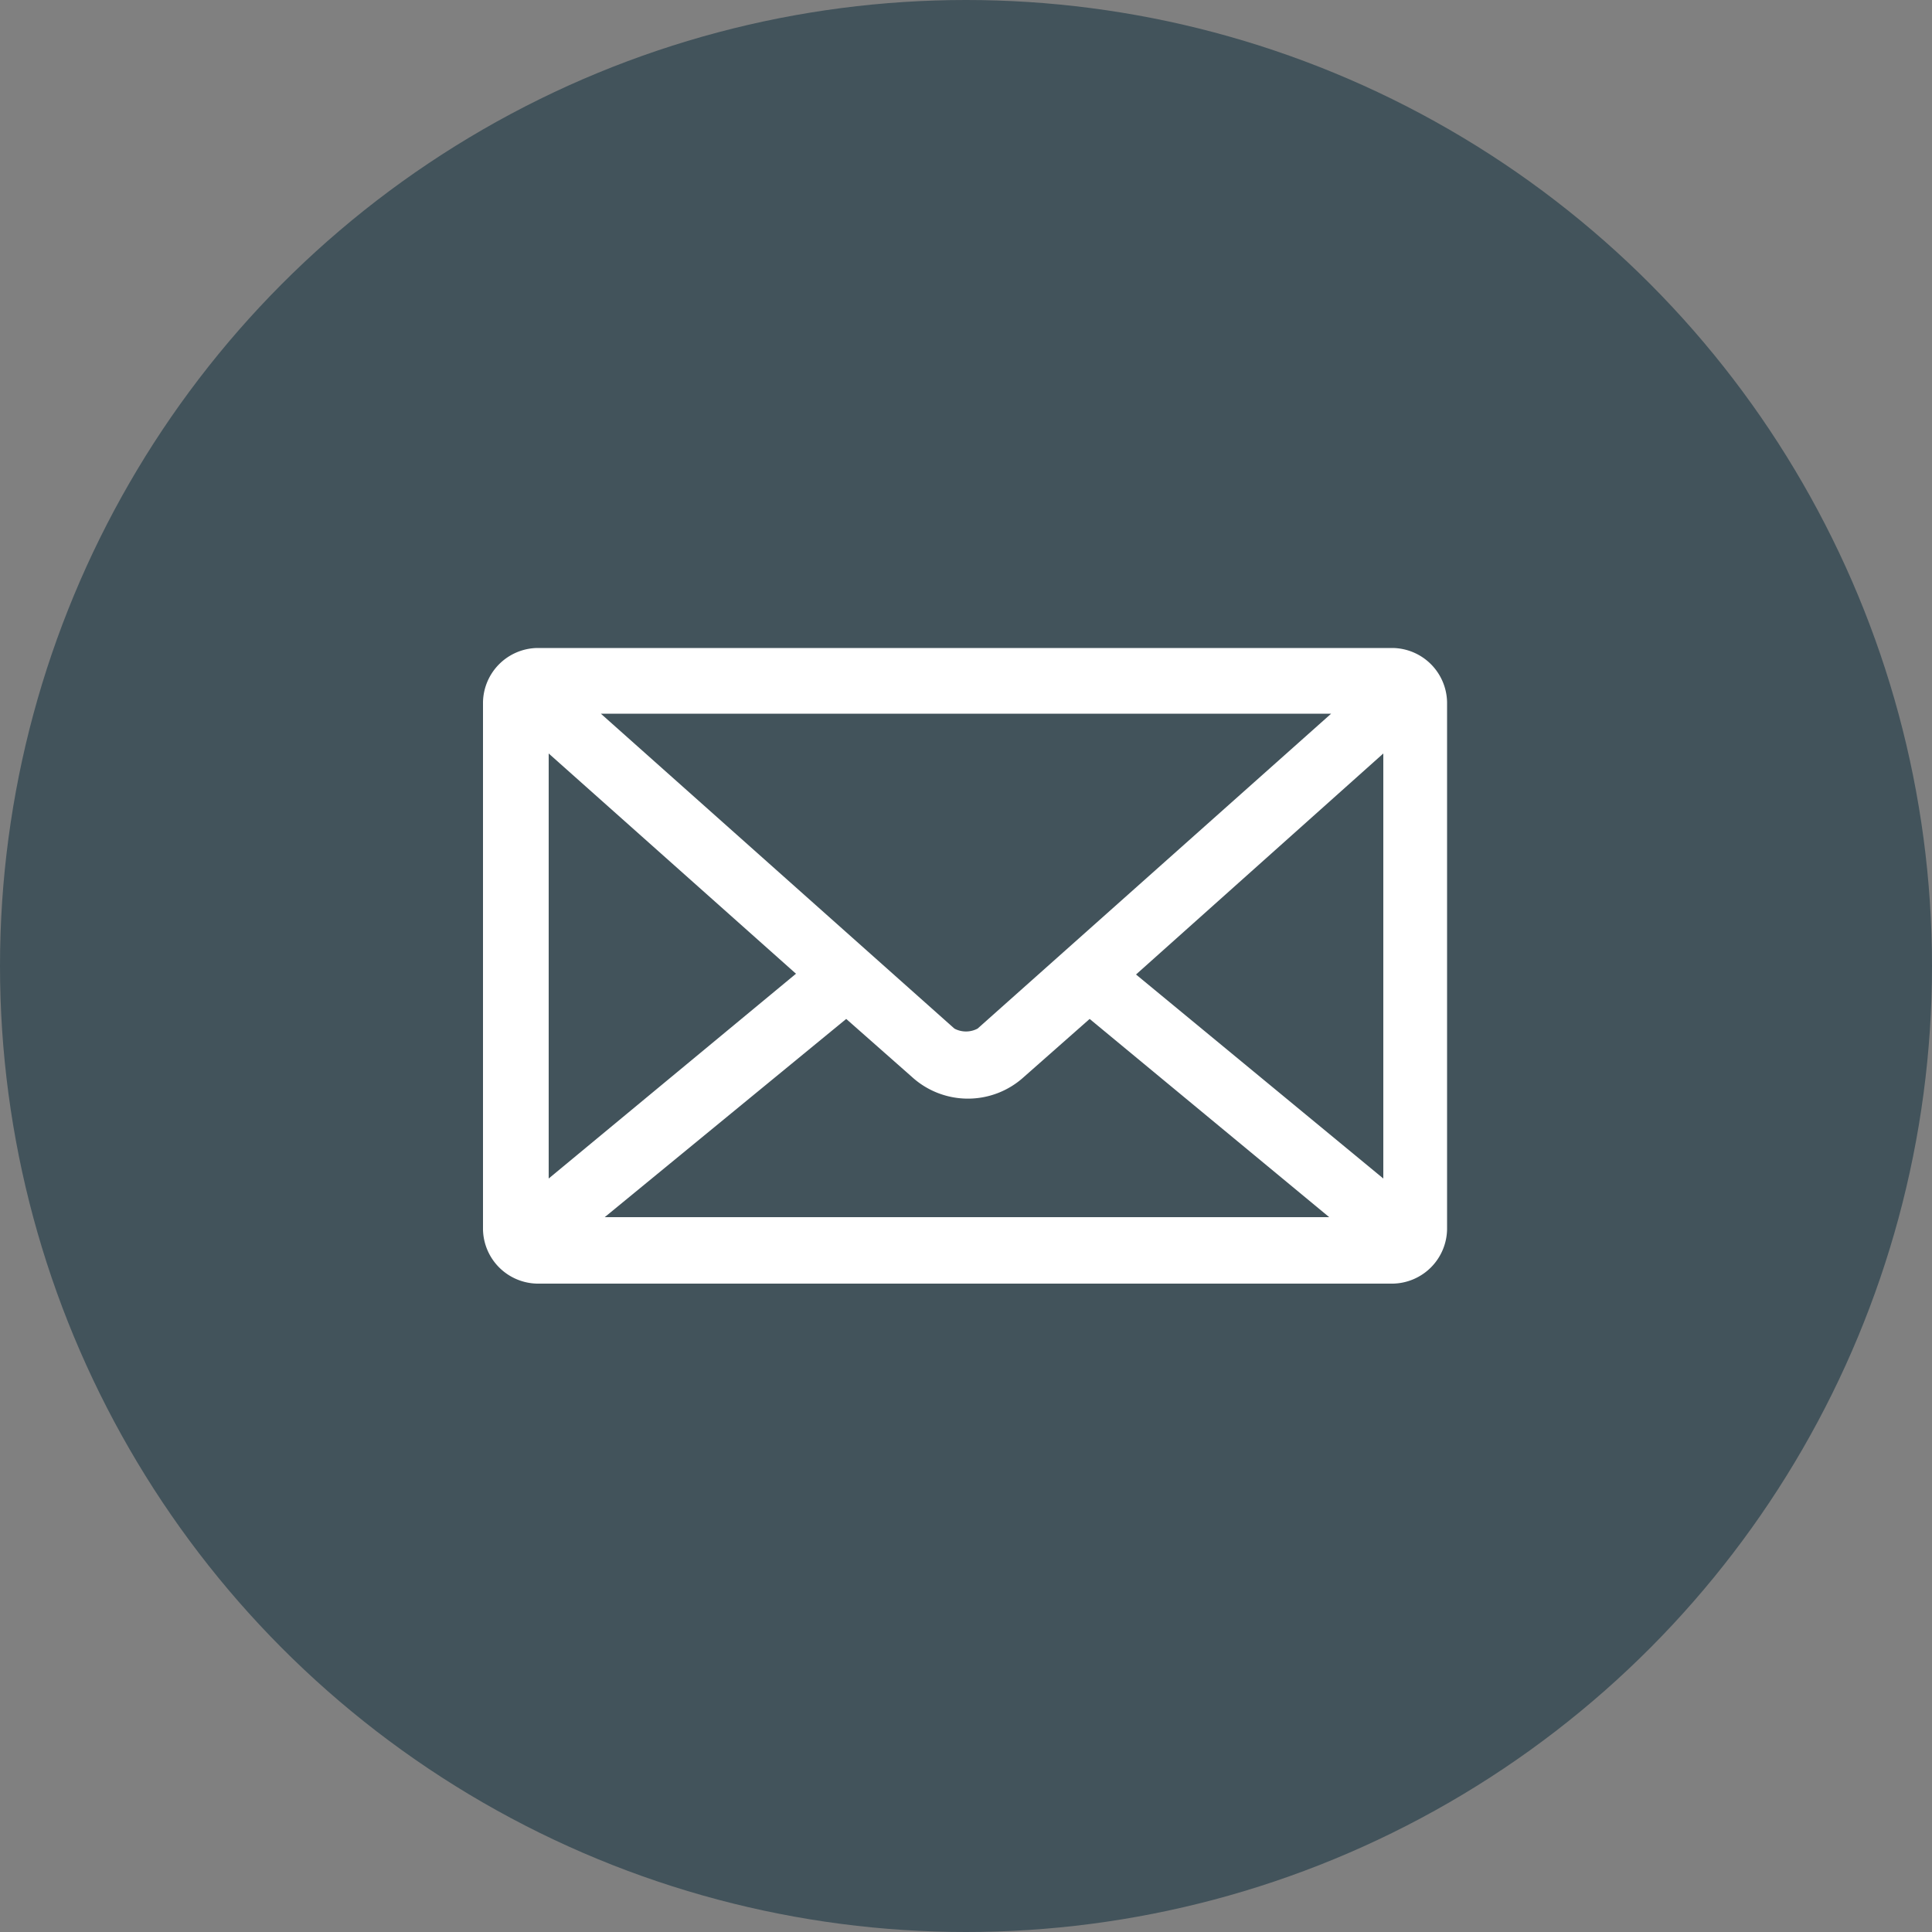
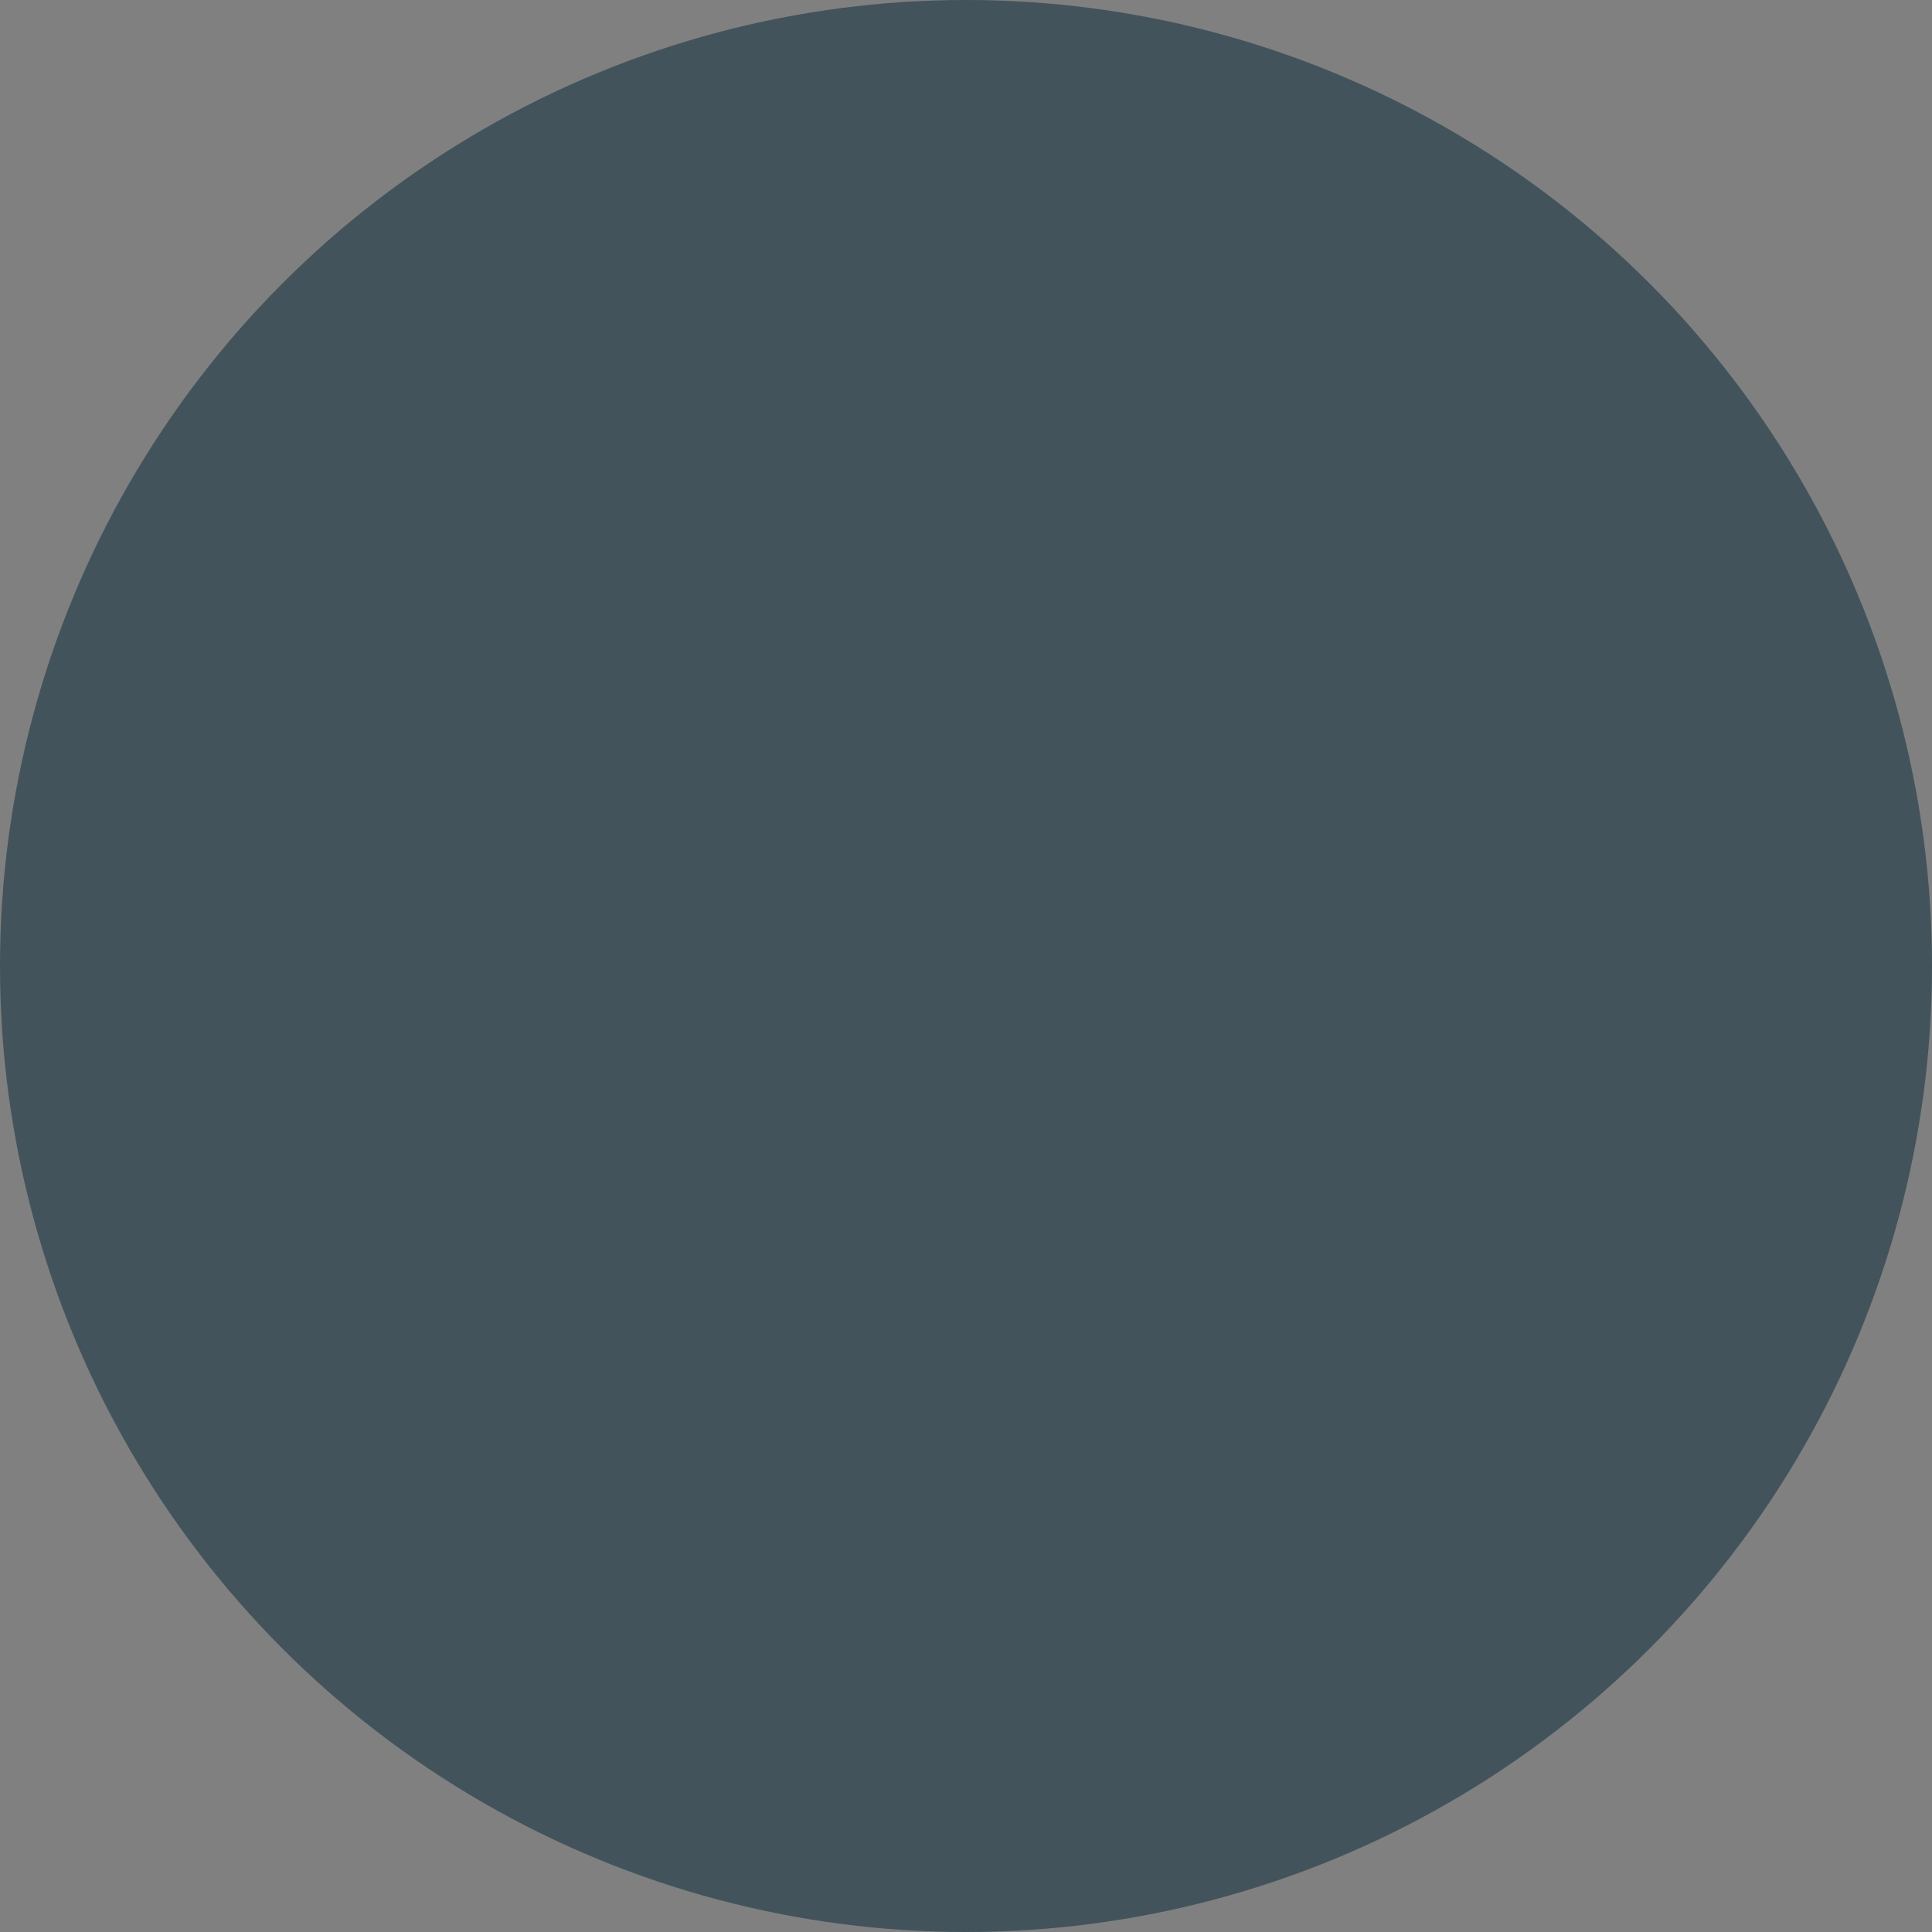
<svg xmlns="http://www.w3.org/2000/svg" id="Layer_1" data-name="Layer 1" viewBox="0 0 100 100">
  <rect x="0" y="0" width="100" height="100" fill="#808080" stroke="none" />
  <defs>
    <style>.cls-1{fill:#42535b;}.cls-2{fill:#fff;}</style>
  </defs>
  <title>mail</title>
  <circle class="cls-1" cx="50" cy="50" r="50" />
-   <path class="cls-2" d="M37.8,43.54a2.86,2.86,0,0,0-2.8,2.8v27.3a2.86,2.86,0,0,0,2.8,2.8H82.1a2.86,2.86,0,0,0,2.8-2.8V46.34a2.86,2.86,0,0,0-2.8-2.8Zm3.3,3.4H78.9L60.6,63.24a1.28,1.28,0,0,1-1.2,0ZM38.4,49l12.8,11.4L38.4,71Zm43.2,0V71L68.8,60.44ZM53.8,62.74l3.4,3a4.3,4.3,0,0,0,5.8,0l3.4-3L78.8,73H41.3Z" transform="translate(-10 -10)" />
</svg>